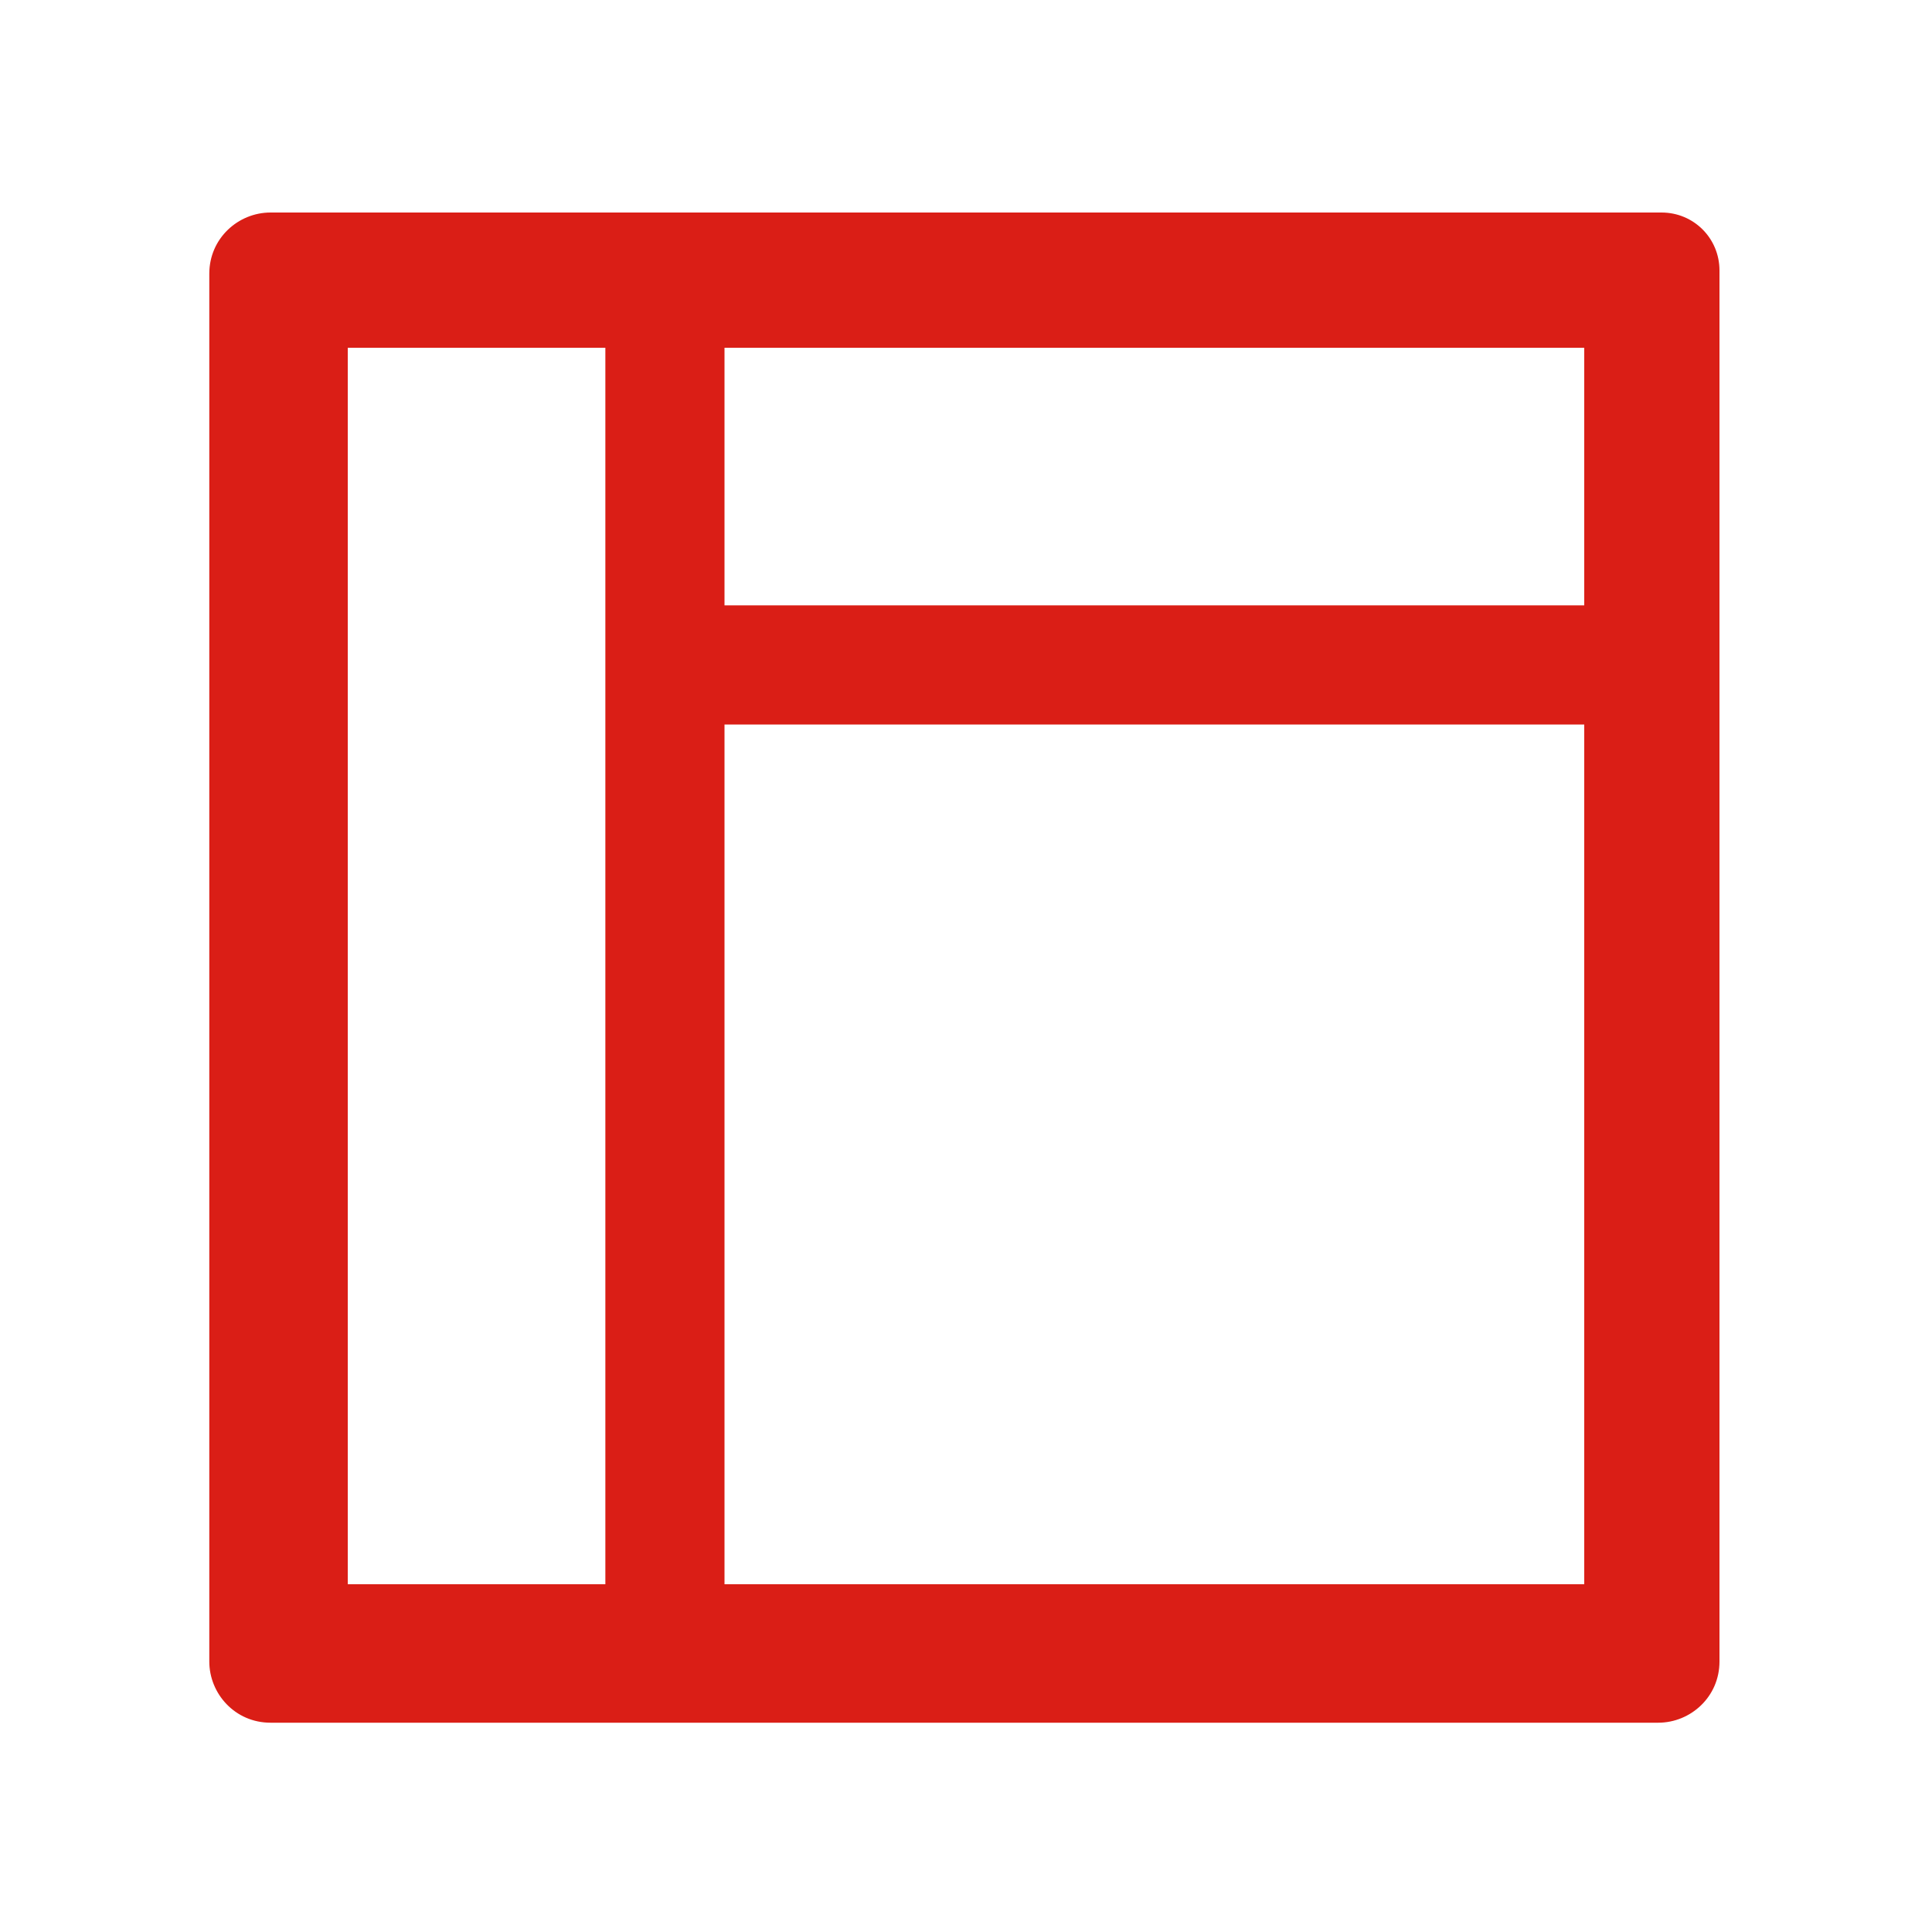
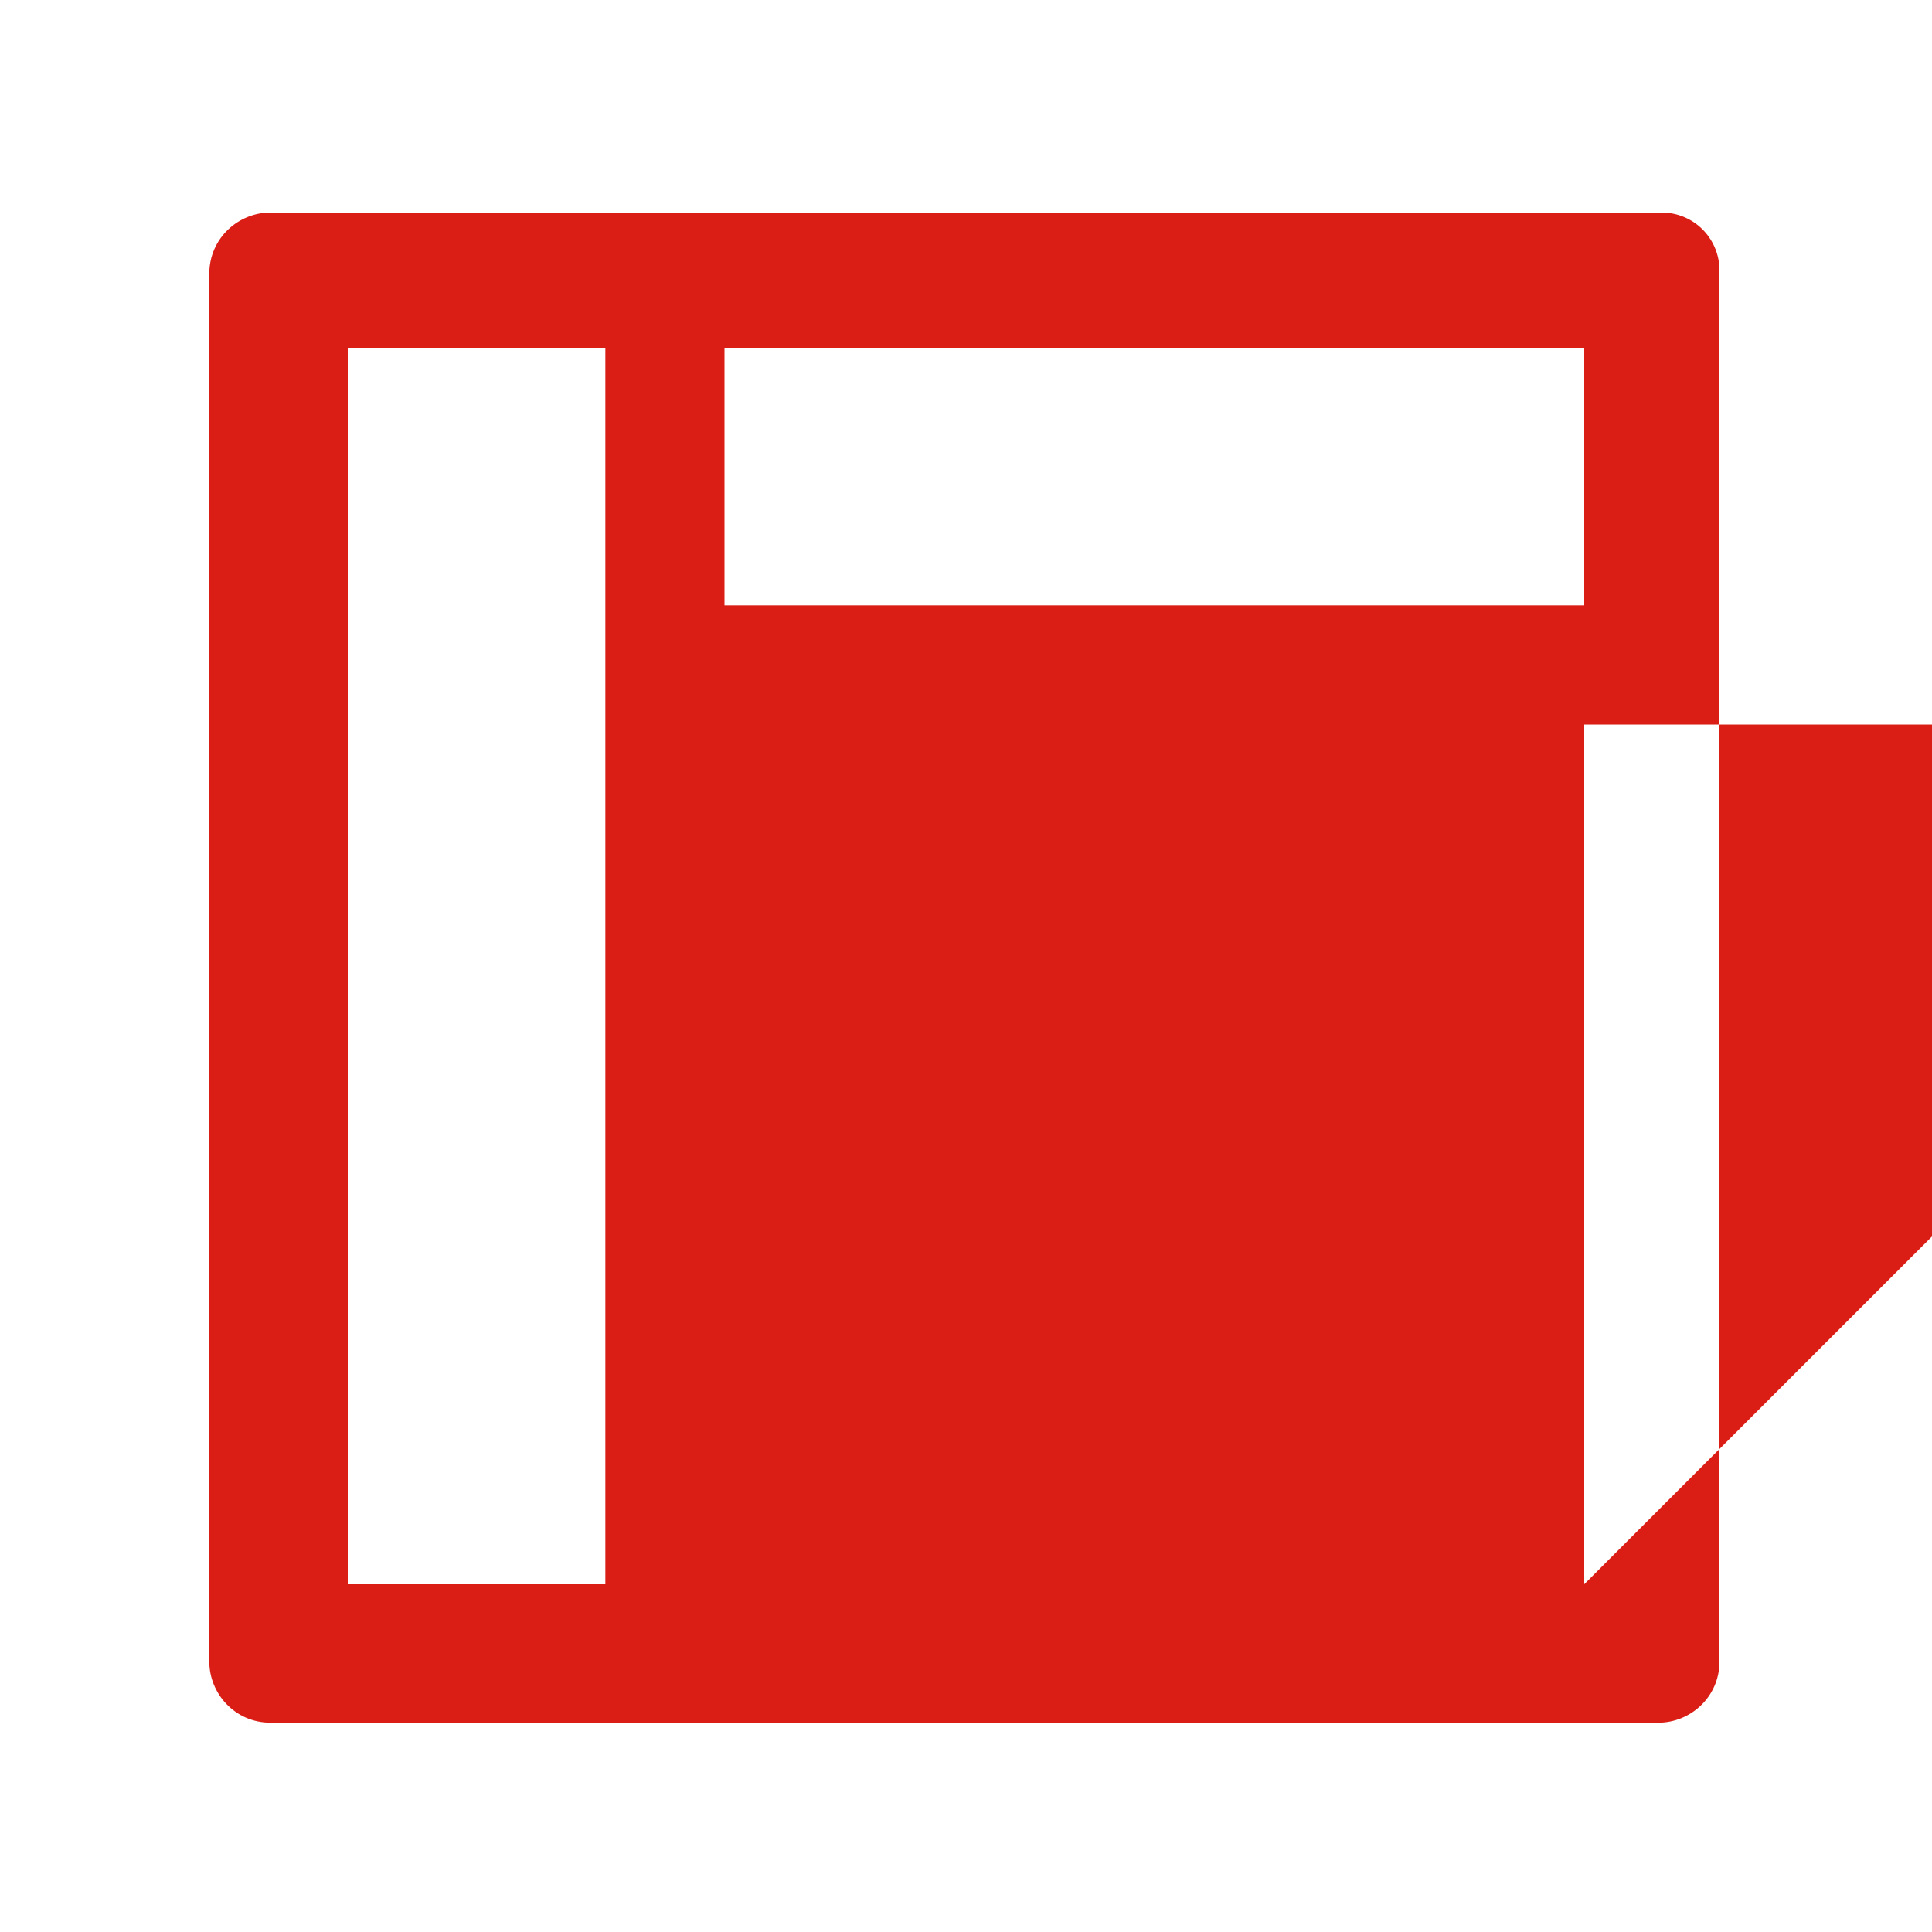
<svg xmlns="http://www.w3.org/2000/svg" version="1.1" id="Layer_1" x="0px" y="0px" viewBox="0 0 60 60" style="enable-background:new 0 0 60 60;" xml:space="preserve">
  <style type="text/css">
	.st0{fill:#DA1E16;}
</style>
-   <path class="st0" d="M51.6,6.6H8.4c-1,0-1.9,0.8-1.9,1.9v43.1c0,1,0.8,1.9,1.9,1.9h43.1c1,0,1.9-0.8,1.9-1.9V8.4  C53.4,7.4,52.6,6.6,51.6,6.6L51.6,6.6z M10.8,10.8h8v38.4h-8C10.8,49.2,10.8,10.8,10.8,10.8z M49.2,49.2H22.5V22.5h26.7L49.2,49.2  L49.2,49.2z M22.5,18.8v-8h26.7v8H22.5z" />
+   <path class="st0" d="M51.6,6.6H8.4c-1,0-1.9,0.8-1.9,1.9v43.1c0,1,0.8,1.9,1.9,1.9h43.1c1,0,1.9-0.8,1.9-1.9V8.4  C53.4,7.4,52.6,6.6,51.6,6.6L51.6,6.6z M10.8,10.8h8v38.4h-8C10.8,49.2,10.8,10.8,10.8,10.8z M49.2,49.2V22.5h26.7L49.2,49.2  L49.2,49.2z M22.5,18.8v-8h26.7v8H22.5z" />
</svg>